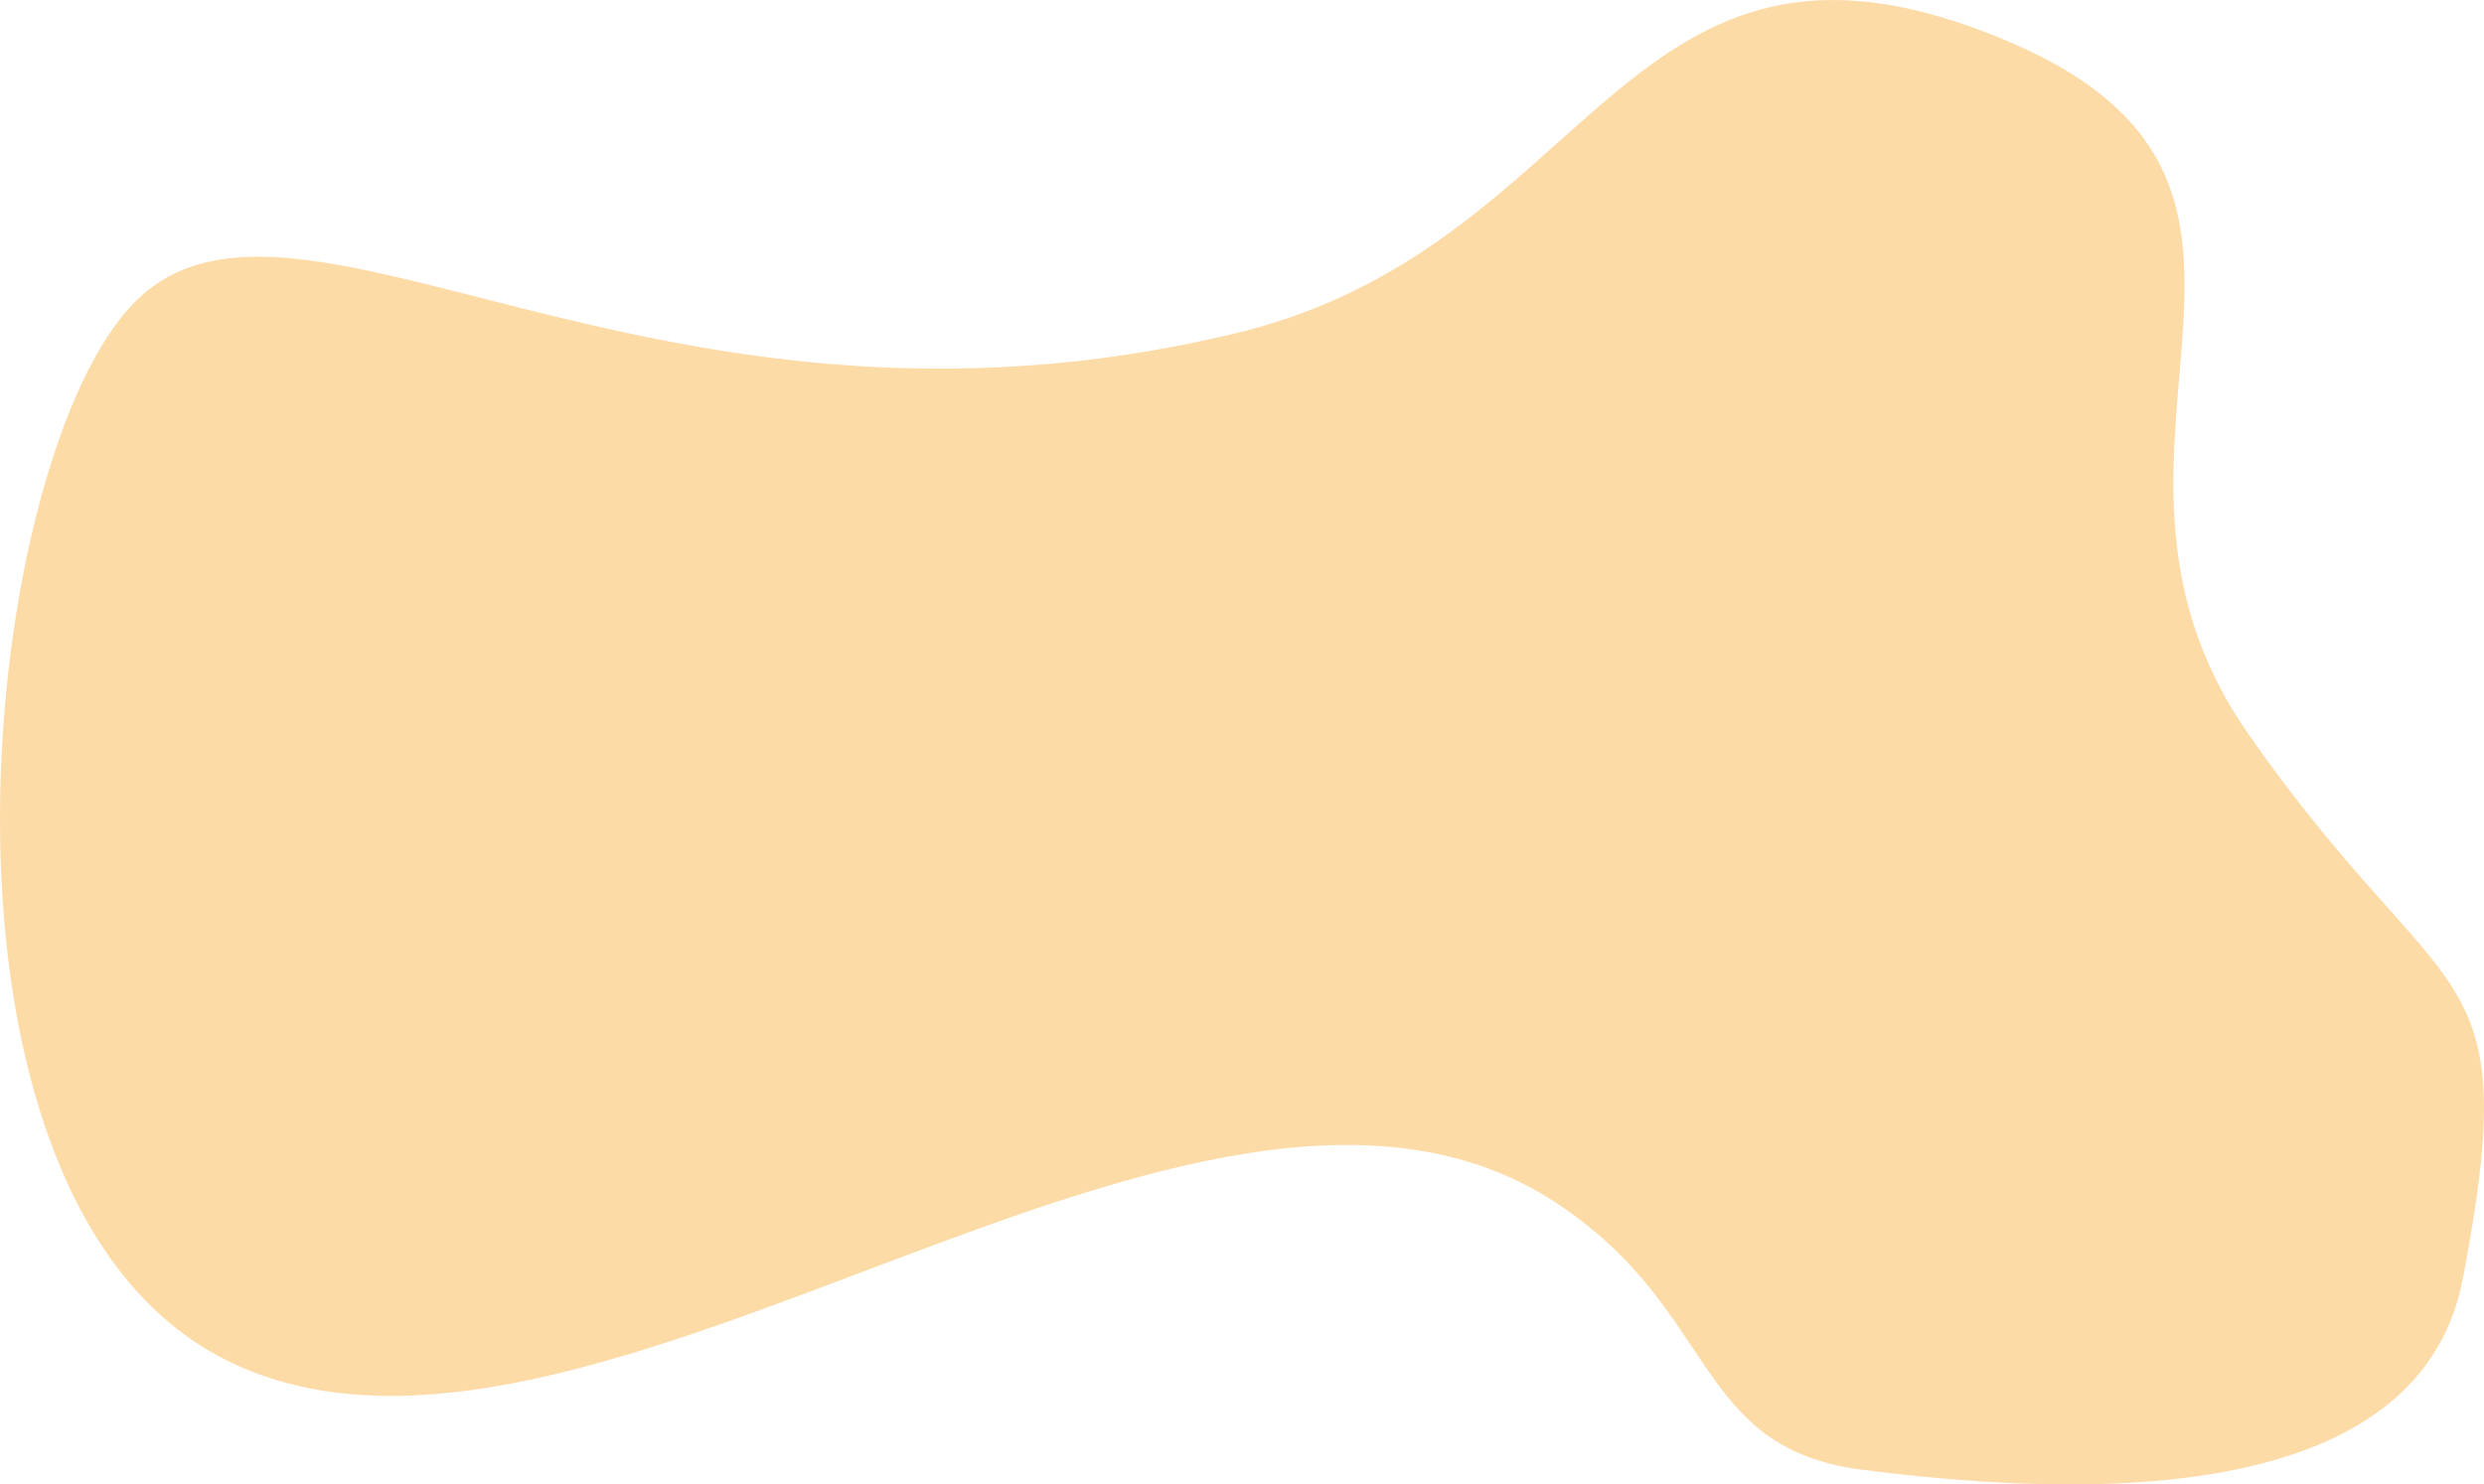
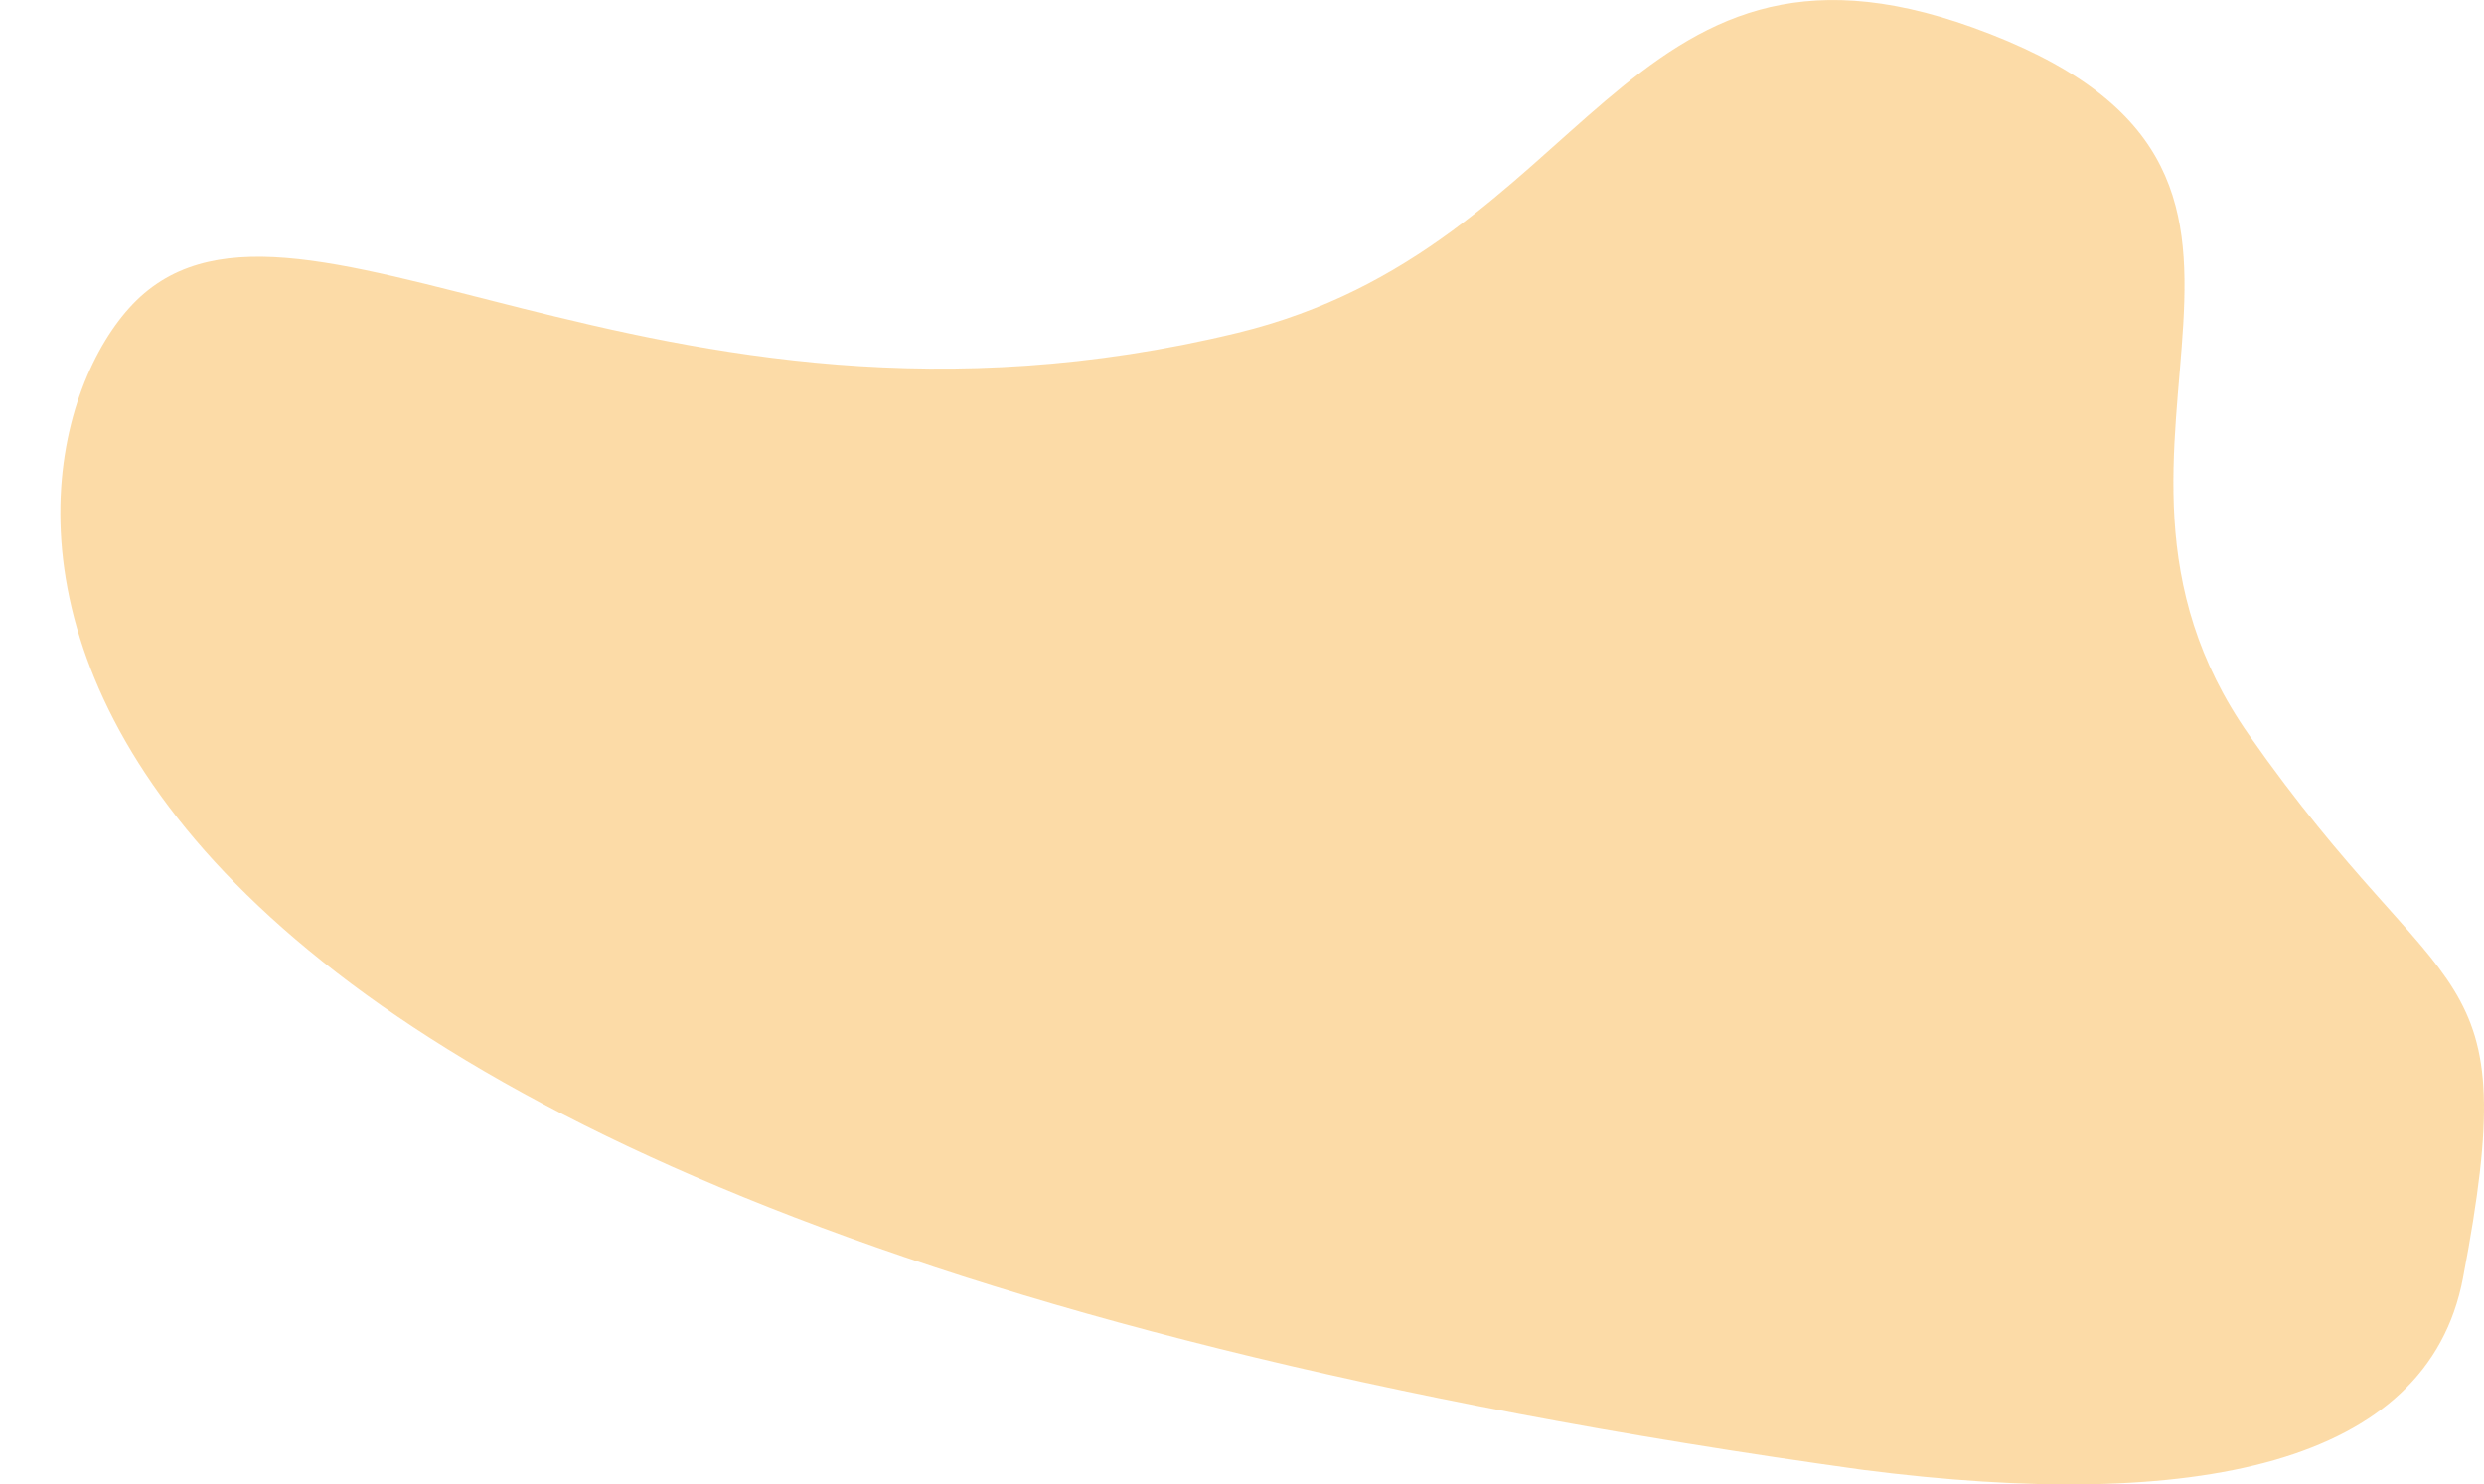
<svg xmlns="http://www.w3.org/2000/svg" width="767.807" height="458.972" viewBox="0 0 767.807 458.972">
  <defs>
    <style>.a{fill:#fab950;opacity:0.5;}</style>
  </defs>
-   <path class="a" d="M908.739,1083.411c-52.658-6.775-44.159-49.152-94.41-82.393-110.972-73.411-300.052,104.705-411.648,48.321C303.926,999.444,325.857,776.632,373.02,724.2c48.848-54.31,160.315,51.892,342.508,7.69,108.787-26.393,118.889-133.458,227.242-94.471,124.12,44.659,21.206,126.9,85.474,218.767,61.255,87.565,85.477,66.469,66.15,167.981C1083.4,1081.932,1011.758,1096.664,908.739,1083.411Z" transform="translate(-333.093 -628.963)" />
+   <path class="a" d="M908.739,1083.411C303.926,999.444,325.857,776.632,373.02,724.2c48.848-54.31,160.315,51.892,342.508,7.69,108.787-26.393,118.889-133.458,227.242-94.471,124.12,44.659,21.206,126.9,85.474,218.767,61.255,87.565,85.477,66.469,66.15,167.981C1083.4,1081.932,1011.758,1096.664,908.739,1083.411Z" transform="translate(-333.093 -628.963)" />
</svg>